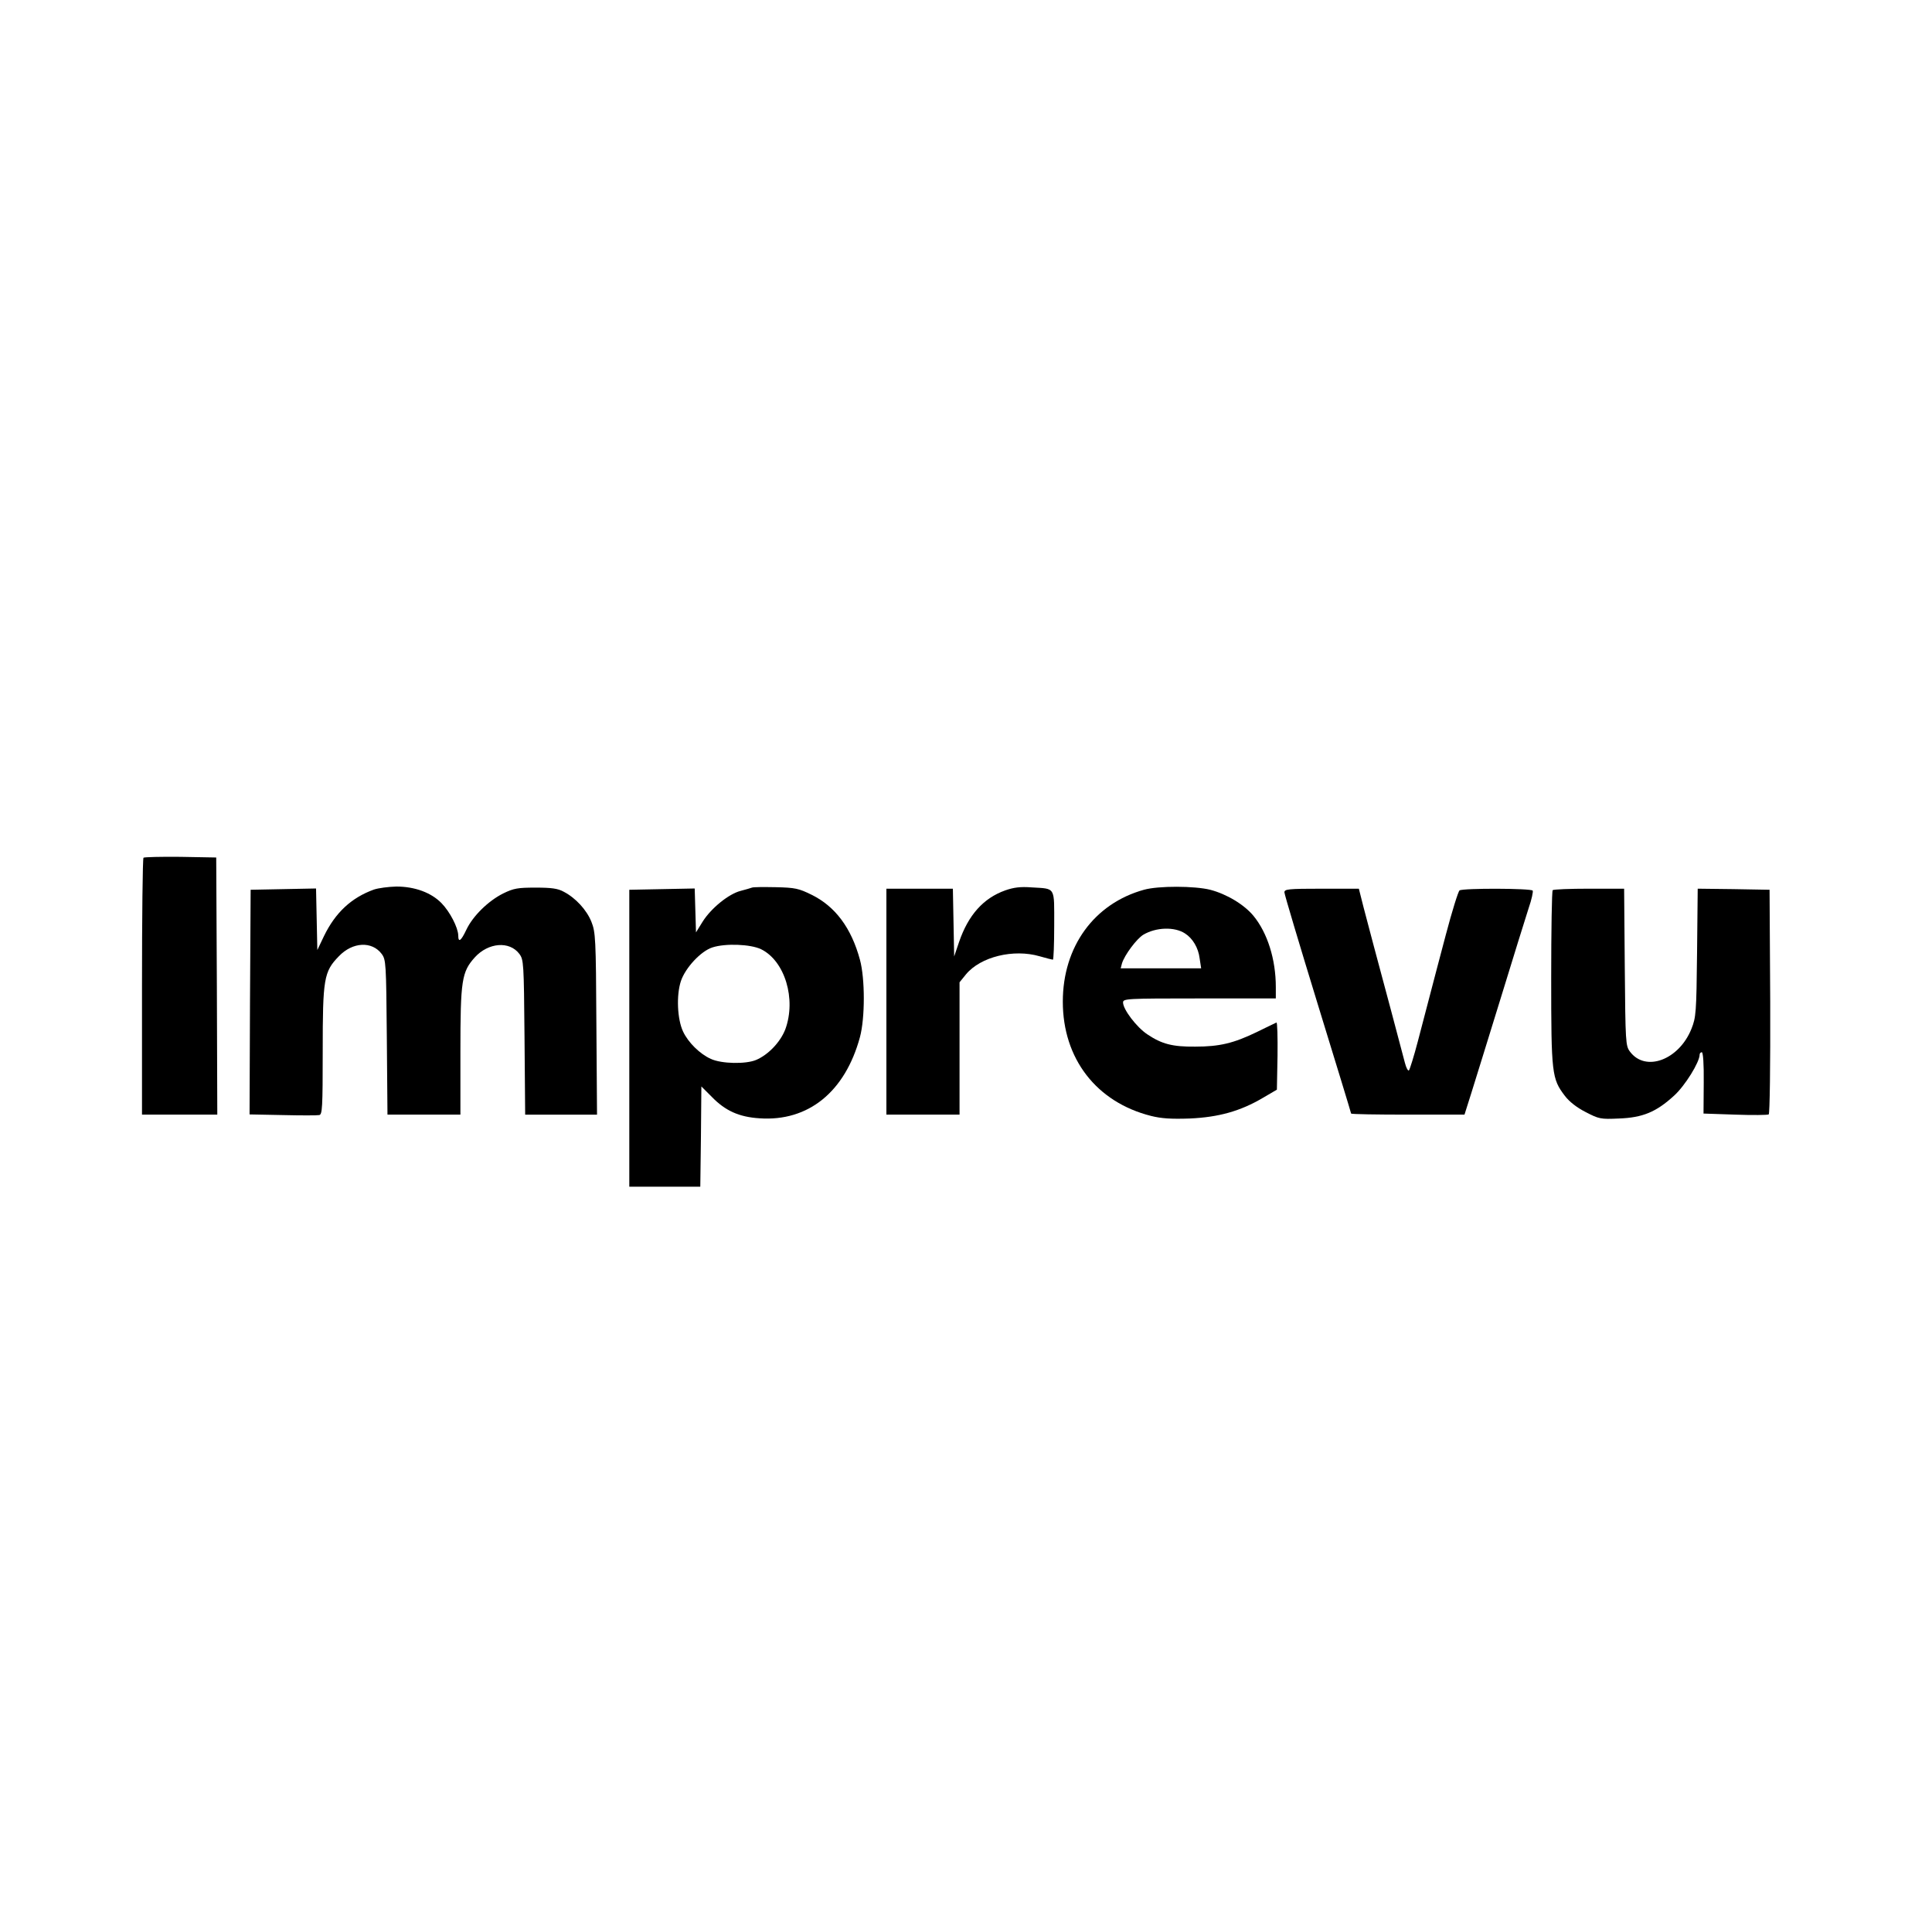
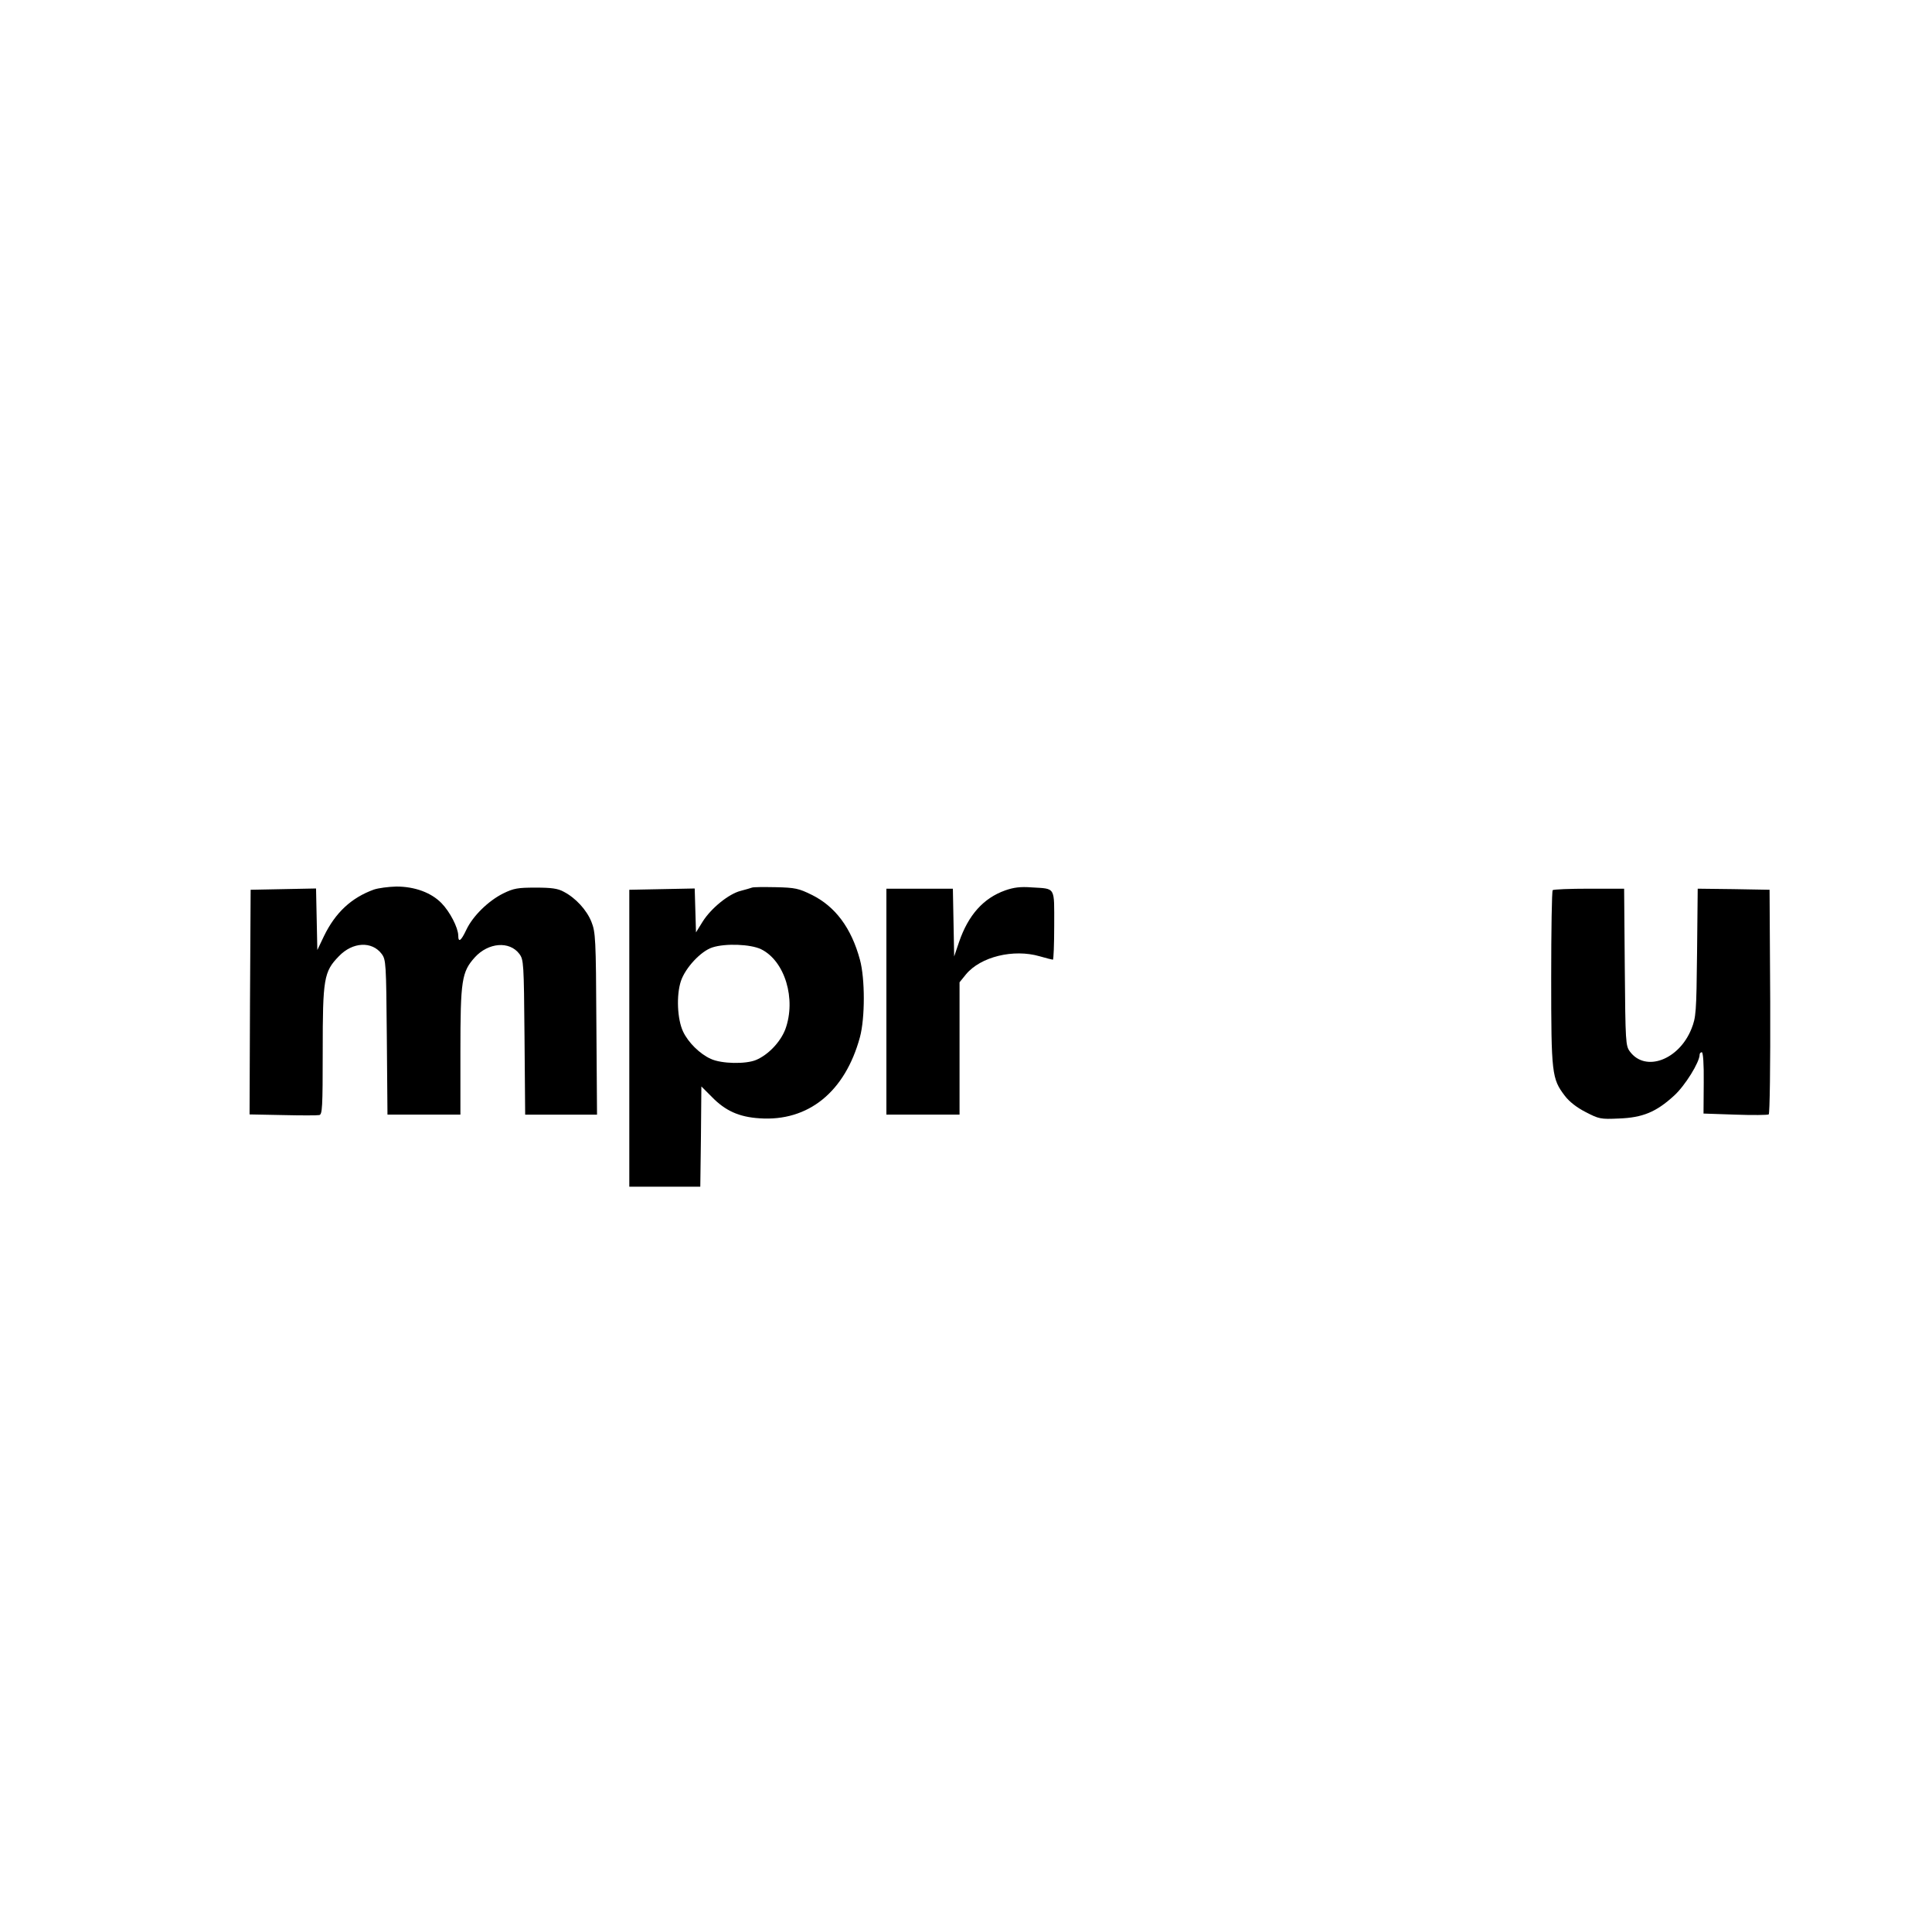
<svg xmlns="http://www.w3.org/2000/svg" version="1.0" width="898pt" height="897pt" viewBox="0 0 898 897" preserveAspectRatio="xMidYMid meet">
  <g transform="translate(0,897) scale(0.1,-0.1)" fill="#000000" stroke="none">
-     <path d="M667 4984 c-4 -4 -7 -274 -7 -601 l0 -593 175 0 175 0 -2 598 -3 597 -166 3 c-91 1 -168 -1 -172 -4z" />
    <path d="M1738 4836 c-105 -38 -179 -107 -232 -216 l-31 -65 -3 143 -3 143 -152 -3 -152 -3 -3 -522 -2 -522 154 -3 c84 -2 161 -2 170 0 14 3 16 33 16 297 0 337 5 369 75 441 64 67 154 71 199 11 20 -27 21 -41 24 -388 l3 -359 169 0 170 0 0 293 c0 332 6 370 67 438 63 69 161 77 207 16 20 -27 21 -41 24 -388 l3 -359 167 0 167 0 -3 422 c-2 398 -4 426 -23 474 -22 55 -73 111 -129 140 -27 15 -57 19 -130 19 -83 0 -102 -3 -151 -27 -70 -35 -141 -105 -171 -168 -25 -53 -38 -63 -38 -27 -1 36 -38 109 -78 150 -48 49 -124 77 -210 77 -37 -1 -83 -7 -104 -14z" />
    <path d="M3495 4845 c-5 -2 -29 -9 -52 -15 -56 -14 -138 -81 -177 -143 l-31 -50 -3 102 -3 102 -152 -3 -152 -3 0 -690 0 -690 165 0 165 0 3 233 2 233 48 -48 c63 -65 127 -94 222 -100 227 -16 398 123 467 377 24 89 24 272 0 360 -40 148 -115 248 -225 302 -59 29 -76 33 -166 35 -56 1 -105 1 -111 -2z m42 -286 c111 -54 165 -232 113 -373 -23 -59 -79 -118 -136 -142 -48 -20 -160 -18 -210 5 -51 23 -105 76 -129 127 -27 57 -32 169 -10 235 21 62 93 139 146 156 61 20 178 15 226 -8z" />
    <path d="M4672 4832 c-101 -36 -171 -114 -214 -239 l-23 -68 -3 158 -3 157 -154 0 -155 0 0 -525 0 -525 170 0 170 0 0 308 0 307 30 37 c68 82 221 119 342 84 31 -9 59 -16 62 -16 3 0 6 72 6 159 0 183 8 170 -105 177 -52 4 -83 0 -123 -14z" />
-     <path d="M5317 4835 c-231 -64 -377 -264 -377 -520 0 -265 156 -467 410 -531 48 -12 93 -15 180 -12 134 6 235 34 340 96 l65 38 3 158 c1 87 -1 156 -5 154 -5 -2 -46 -22 -93 -45 -106 -51 -171 -67 -285 -67 -105 -1 -155 12 -222 57 -50 33 -113 116 -113 148 0 18 14 19 355 19 l355 0 0 53 c0 129 -39 252 -104 331 -43 52 -124 101 -201 121 -72 18 -240 19 -308 0z m191 -203 c36 -23 62 -67 68 -116 l7 -46 -187 0 -187 0 6 23 c12 39 68 114 99 133 59 35 145 38 194 6z" />
-     <path d="M5970 4823 c0 -9 70 -243 155 -520 85 -276 155 -505 155 -508 0 -3 119 -5 264 -5 l263 0 31 98 c17 53 78 252 137 442 58 190 117 378 130 419 14 40 22 78 19 82 -6 11 -324 12 -340 1 -6 -4 -35 -97 -64 -207 -29 -110 -63 -238 -75 -285 -12 -47 -37 -141 -55 -210 -18 -69 -37 -129 -41 -134 -4 -5 -13 11 -19 35 -13 51 -109 411 -145 544 -13 50 -34 129 -47 178 l-22 87 -173 0 c-156 0 -173 -2 -173 -17z" />
    <path d="M7217 4833 c-4 -3 -7 -187 -7 -408 0 -445 3 -468 63 -547 21 -28 56 -55 97 -76 62 -32 69 -34 155 -30 110 4 173 30 256 106 51 46 119 156 119 191 0 6 5 11 10 11 6 0 10 -53 9 -142 l-1 -143 147 -5 c81 -3 151 -2 156 1 5 3 8 222 7 525 l-3 519 -167 3 -167 2 -3 -297 c-3 -281 -5 -301 -26 -354 -58 -145 -214 -203 -286 -106 -20 27 -21 41 -24 393 l-3 364 -163 0 c-89 0 -166 -3 -169 -7z" />
  </g>
</svg>